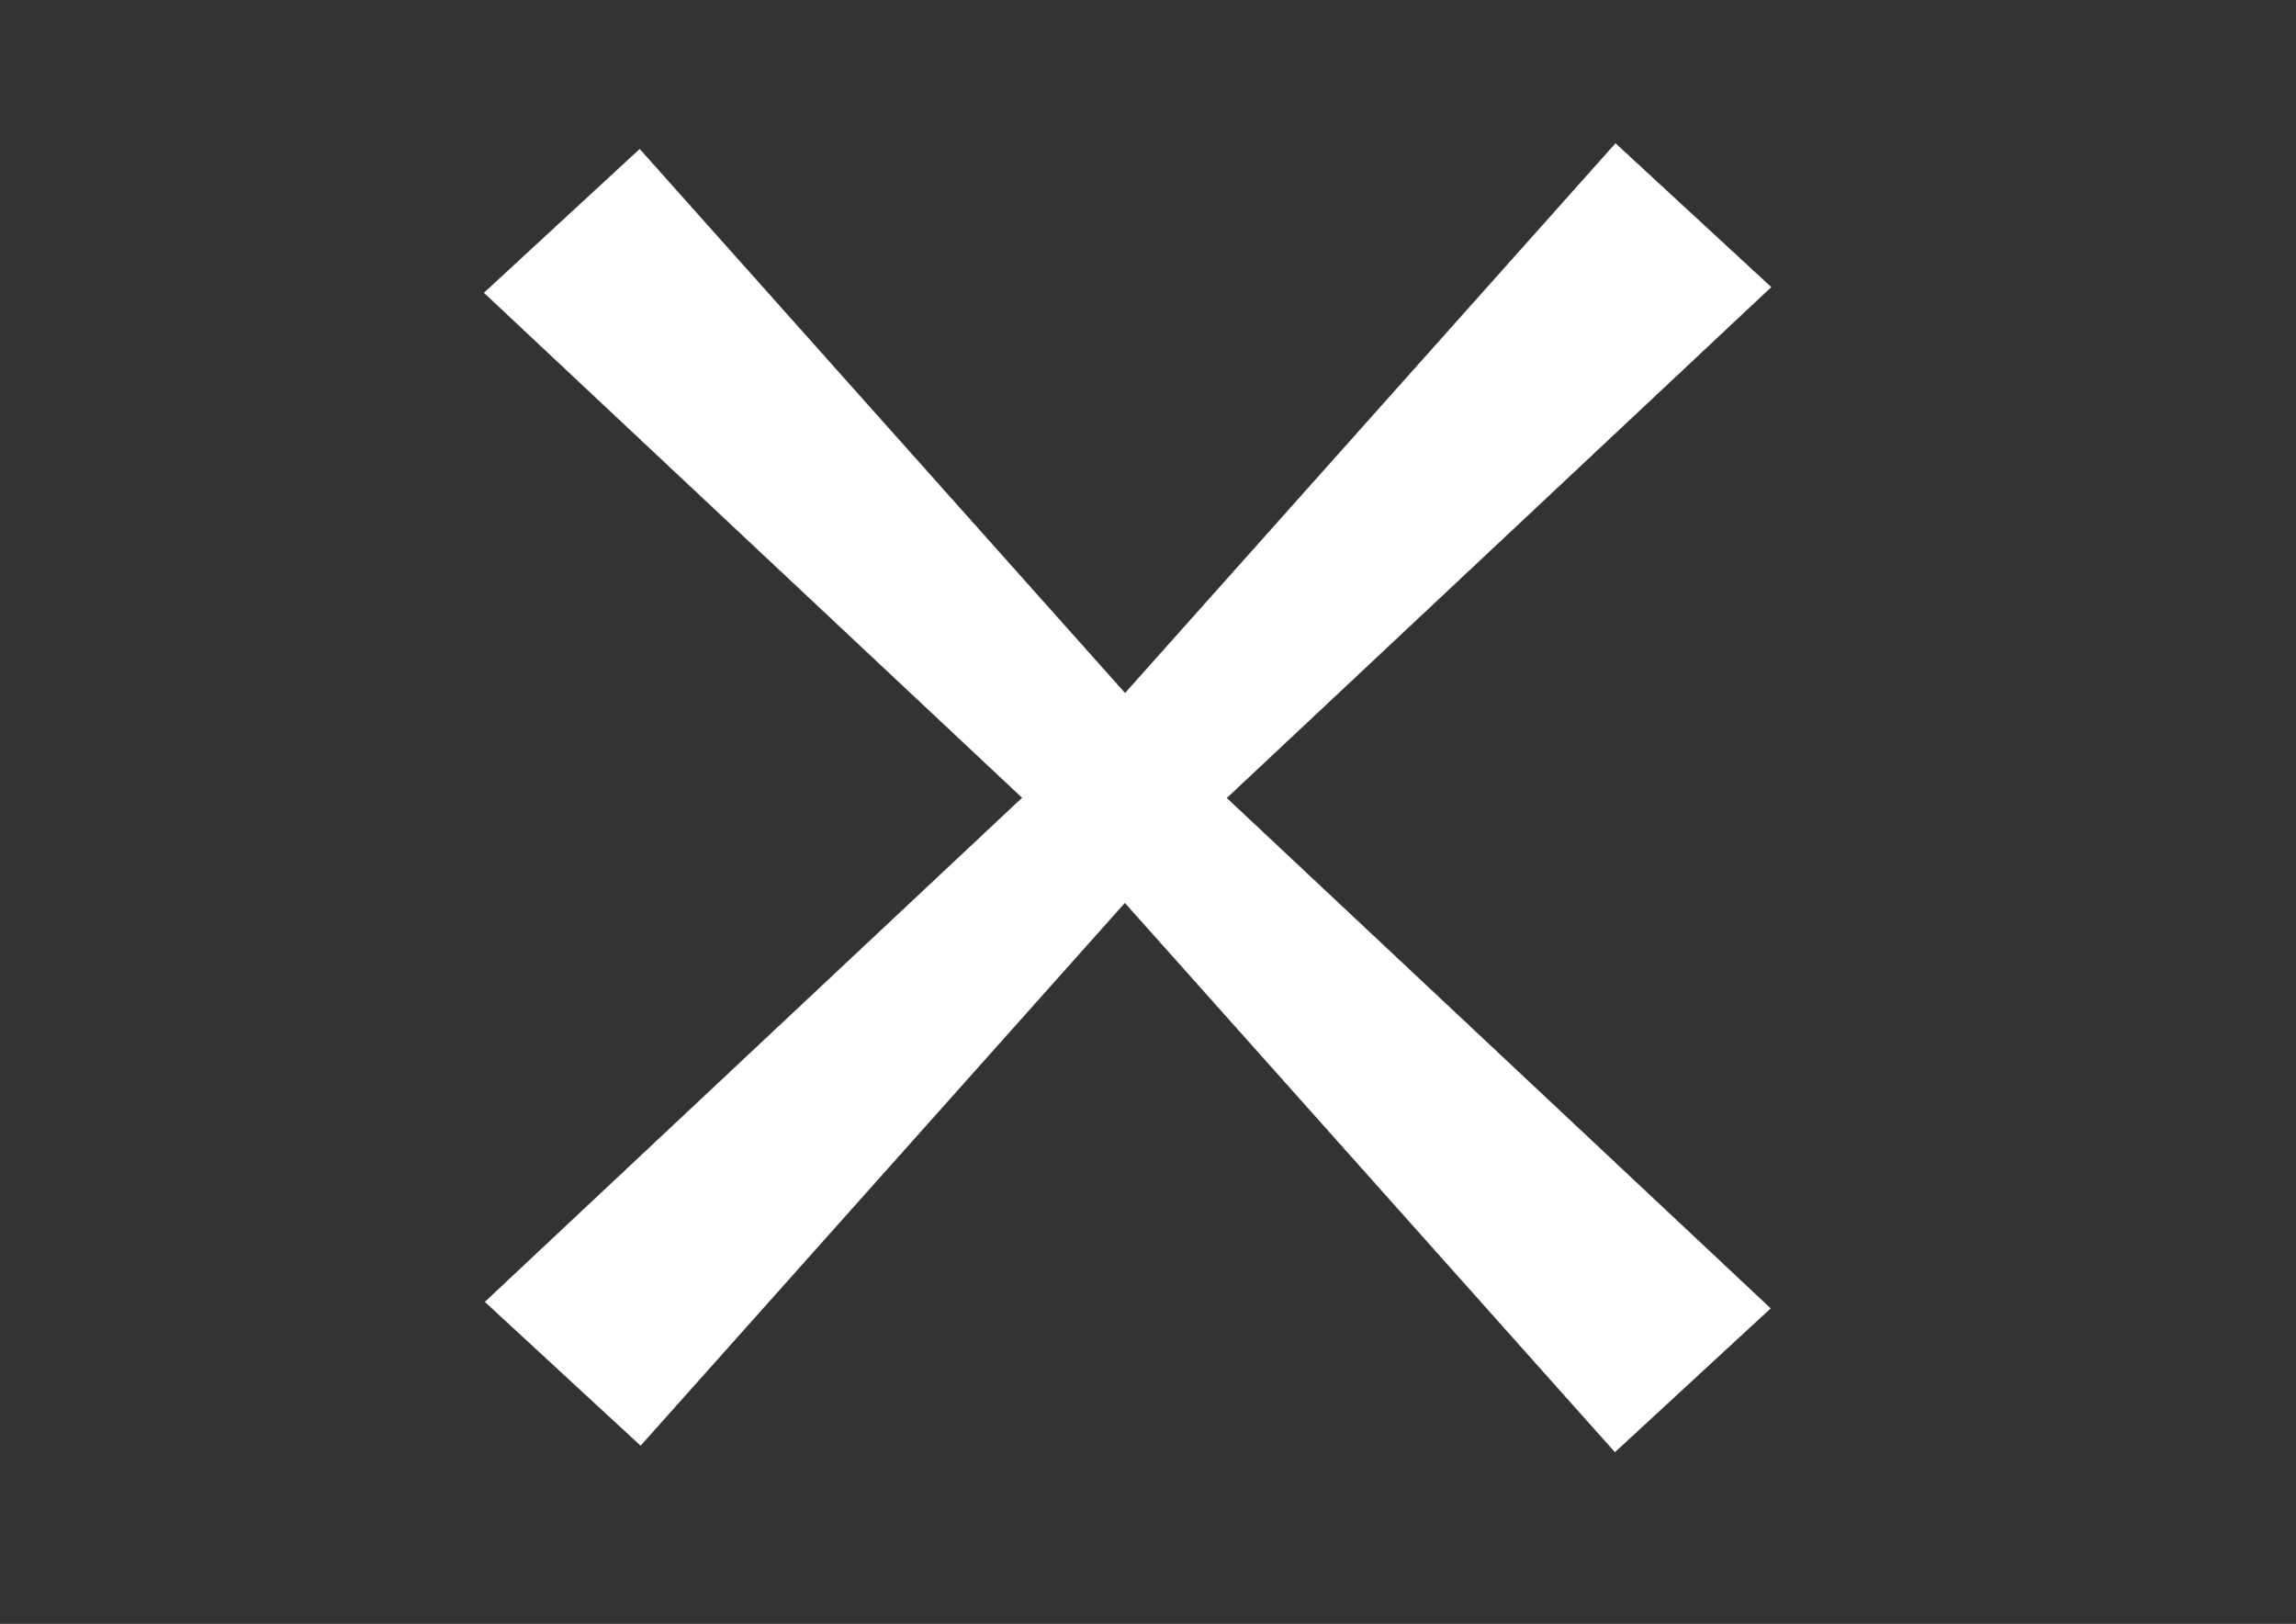
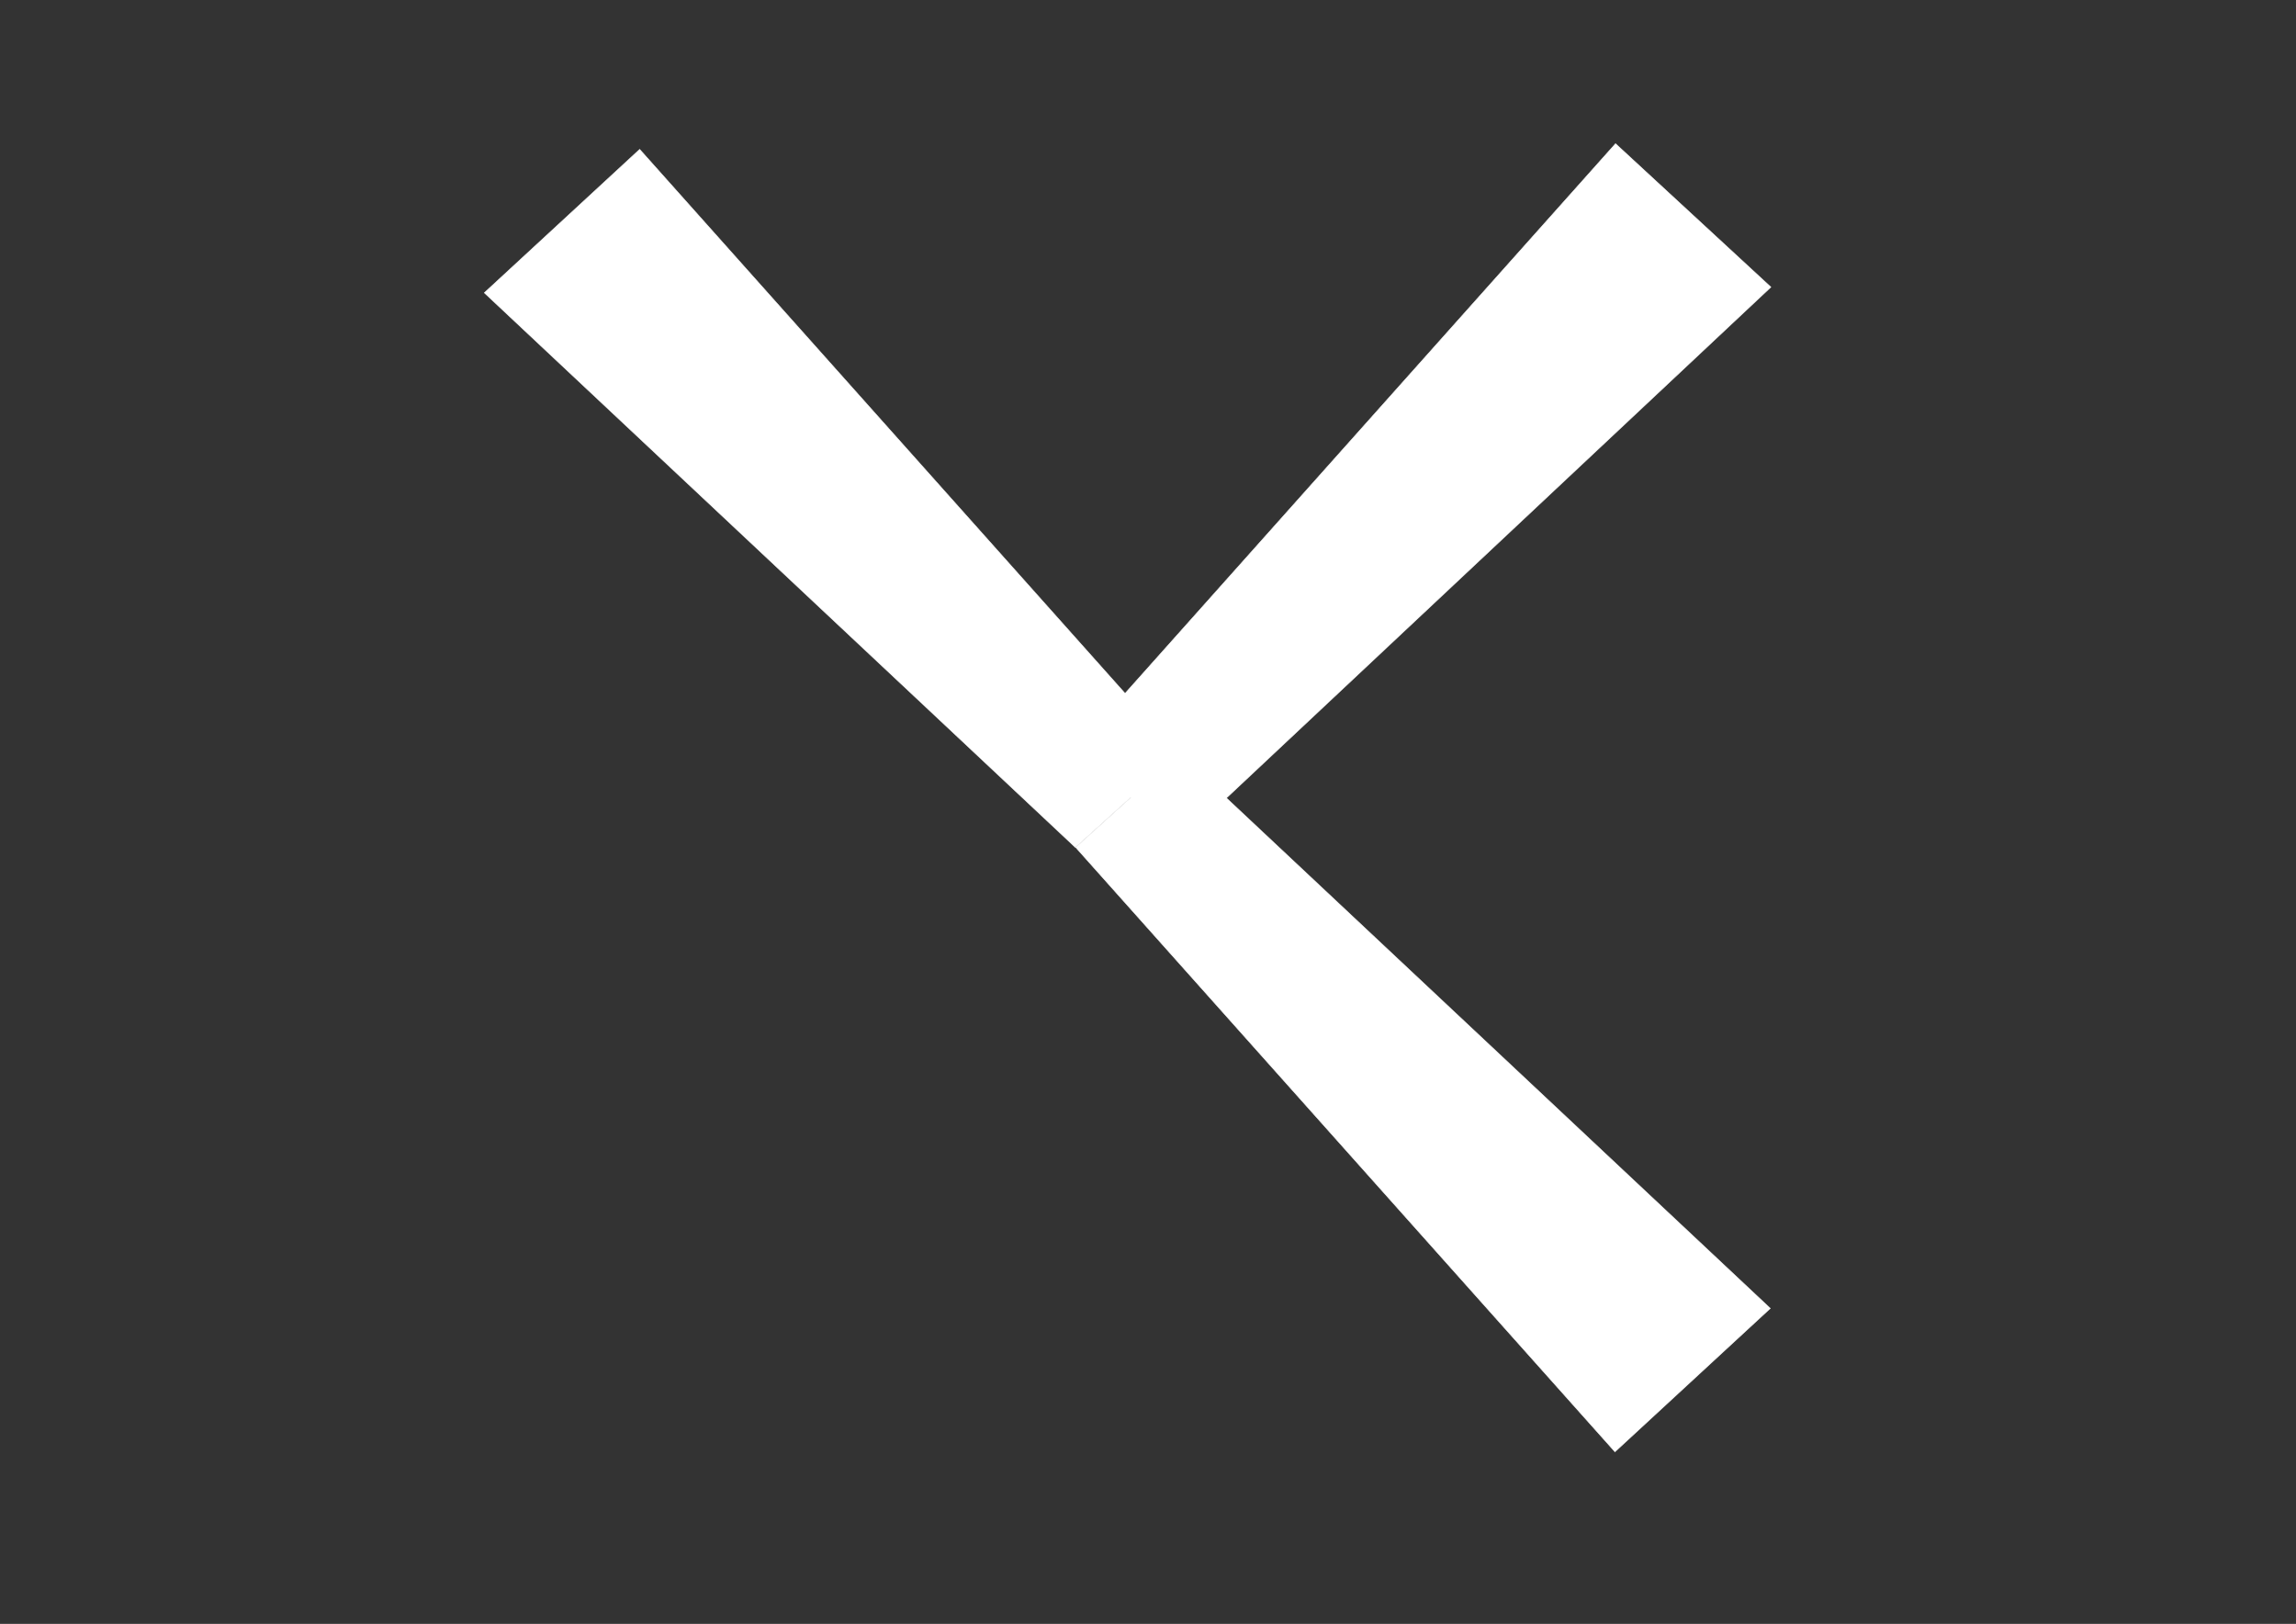
<svg xmlns="http://www.w3.org/2000/svg" width="100%" height="100%" viewBox="0 0 4678 3308" version="1.1" xml:space="preserve" style="fill-rule:evenodd;clip-rule:evenodd;stroke-linecap:round;stroke-linejoin:round;stroke-miterlimit:1.5;">
  <rect x="0" y="0" width="4678" height="3308" fill="#333333" stroke="none" />
  <g transform="matrix(2.221,0,0,2.221,-2312.17,-1295.9)">
    <g transform="matrix(1,0,0,-1,42.877,2588.34)">
-       <path d="M1443.27,810.774L1585.83,679.183L2080.53,1233.57L1985.49,1319.47L1443.27,810.774Z" style="fill:white;stroke:white;stroke-width:0.45px;" />
-     </g>
+       </g>
    <g transform="matrix(-1,0,0,1,4108.9,36.037)">
-       <path d="M1443.27,810.774L1585.83,679.183L2080.53,1233.57L1985.49,1319.47L1443.27,810.774Z" style="fill:white;stroke:white;stroke-width:0.45px;" />
+       <path d="M1443.27,810.774L1585.83,679.183L2080.53,1233.57L1985.49,1319.47L1443.27,810.774" style="fill:white;stroke:white;stroke-width:0.45px;" />
    </g>
    <g transform="matrix(-1,0,0,-1,4108.37,2594.3)">
      <path d="M1443.27,810.774L1585.83,679.183L2080.53,1233.57L1985.49,1319.47L1443.27,810.774Z" style="fill:white;stroke:white;stroke-width:0.45px;" />
    </g>
    <g transform="matrix(1,0,0,1,42.032,41.253)">
      <path d="M1443.27,810.774L1585.83,679.183L2080.53,1233.57L1985.49,1319.47L1443.27,810.774Z" style="fill:white;stroke:white;stroke-width:0.45px;" />
    </g>
  </g>
</svg>